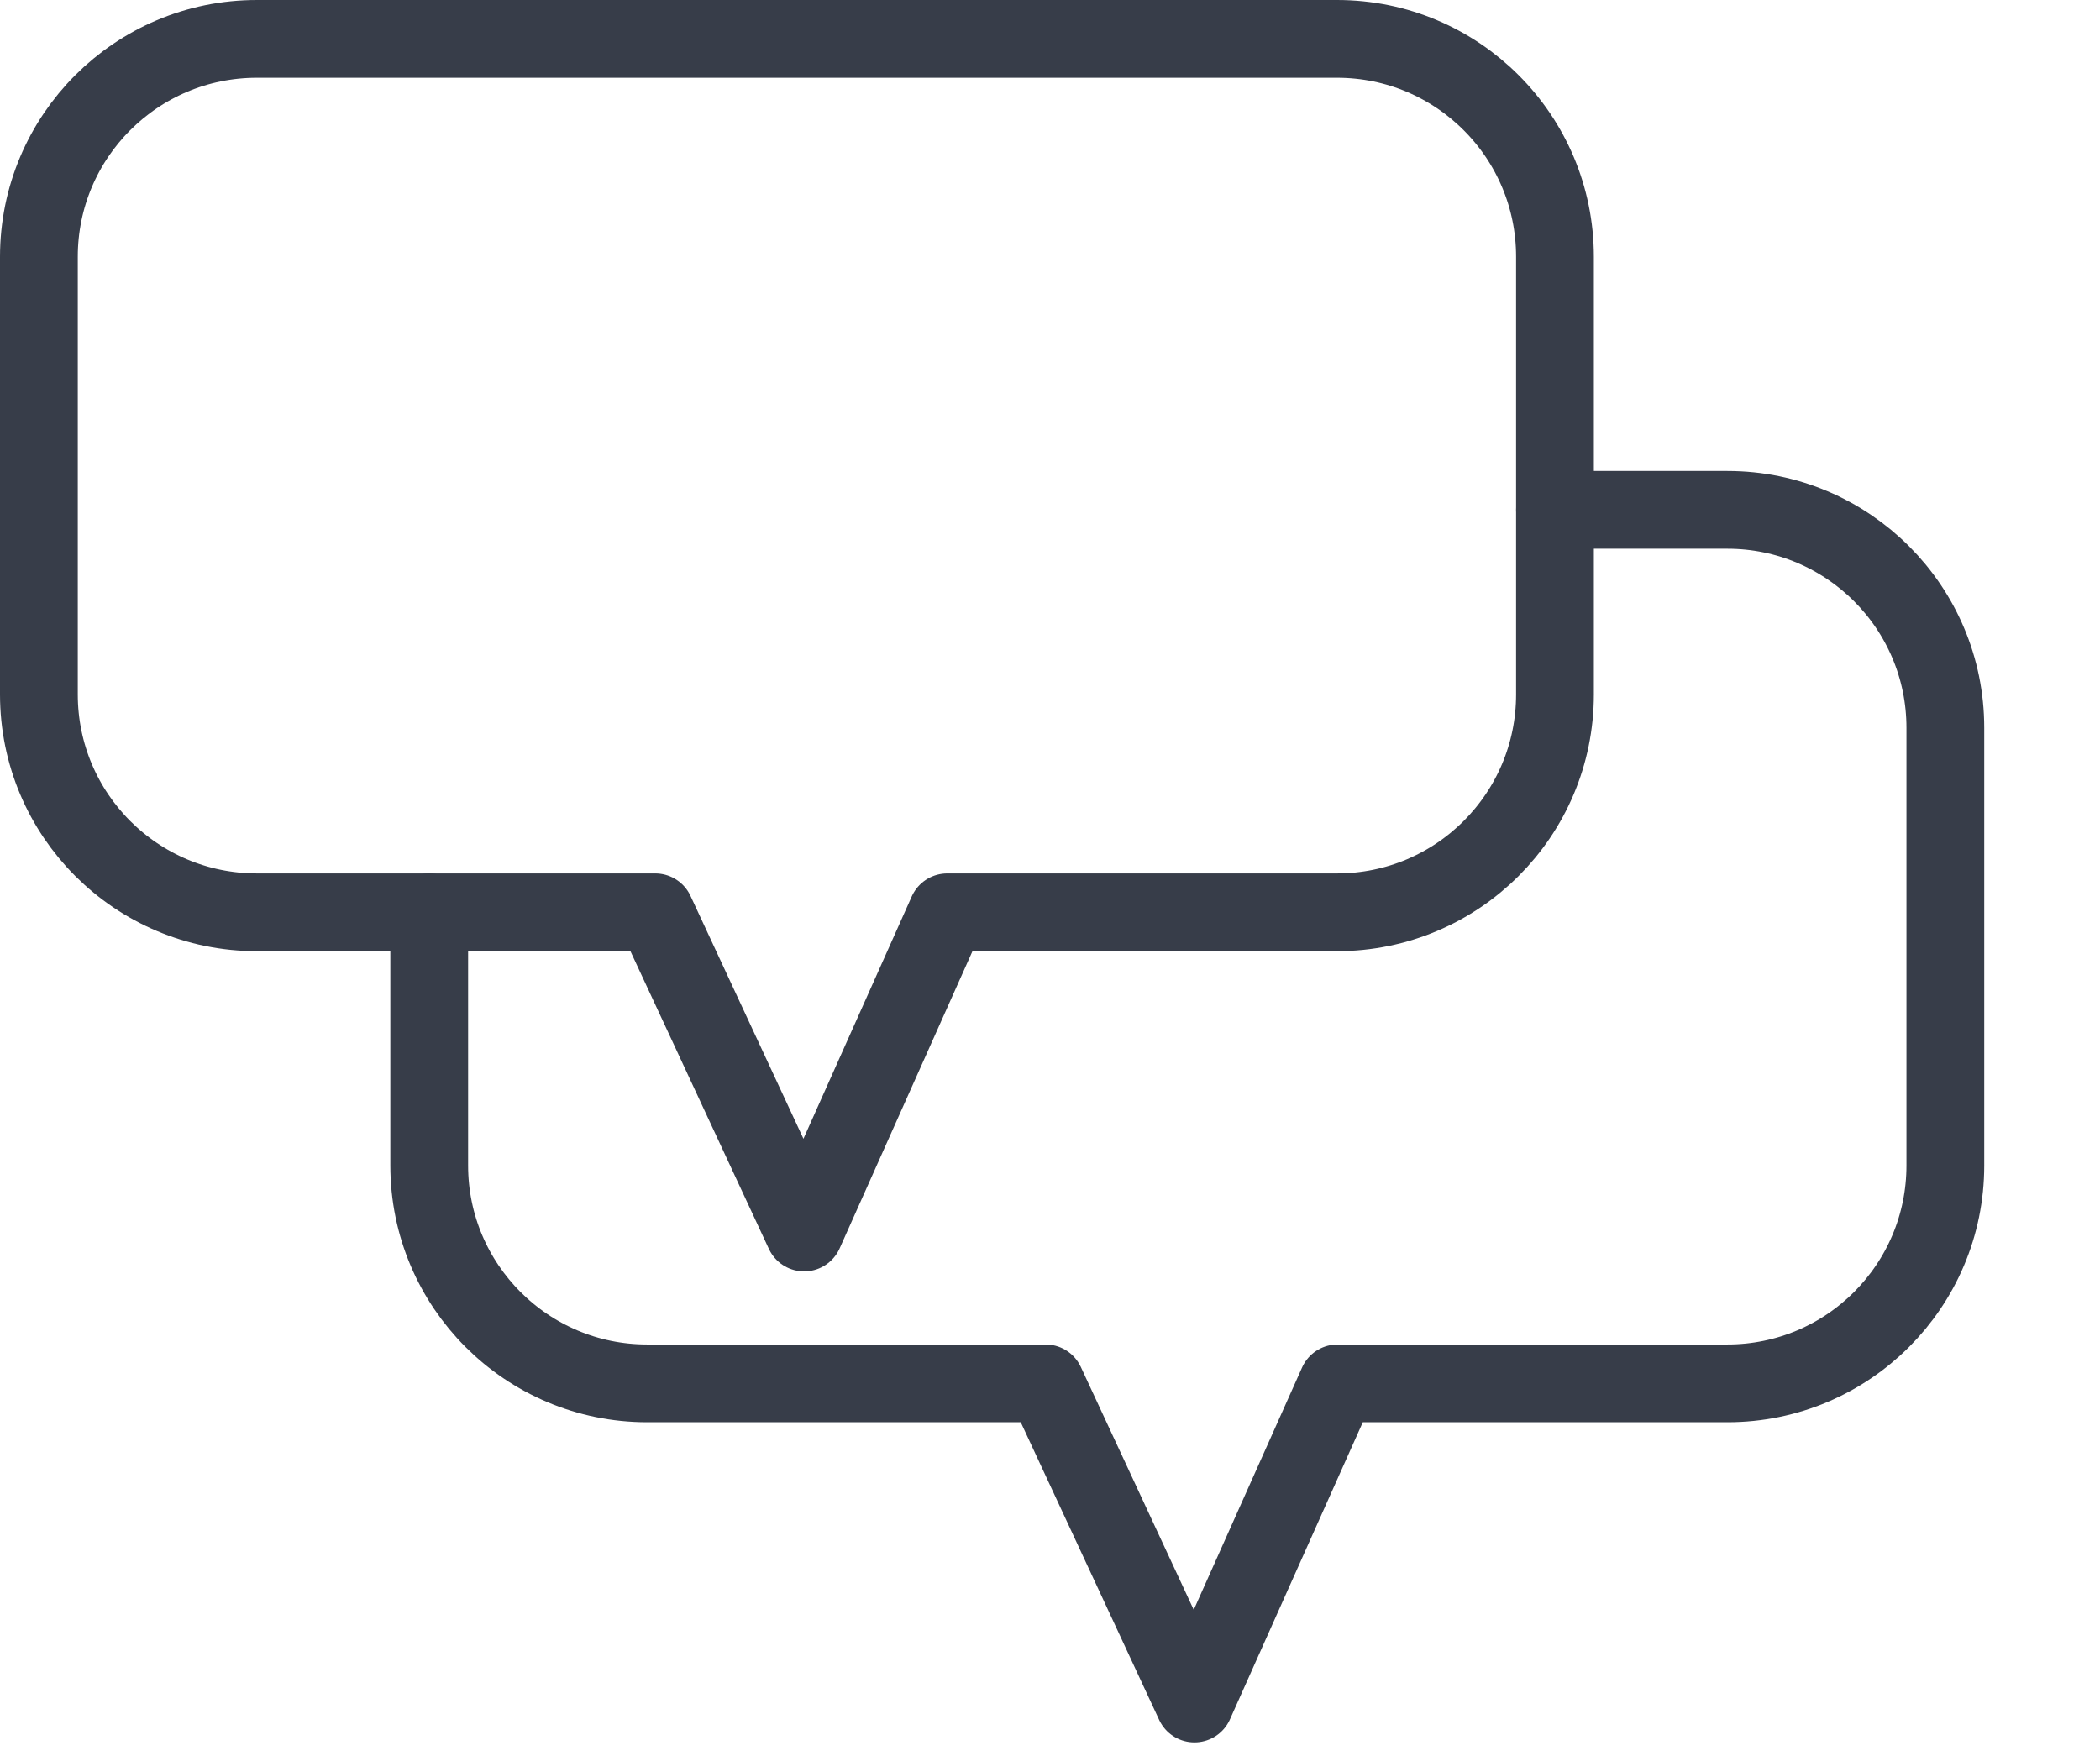
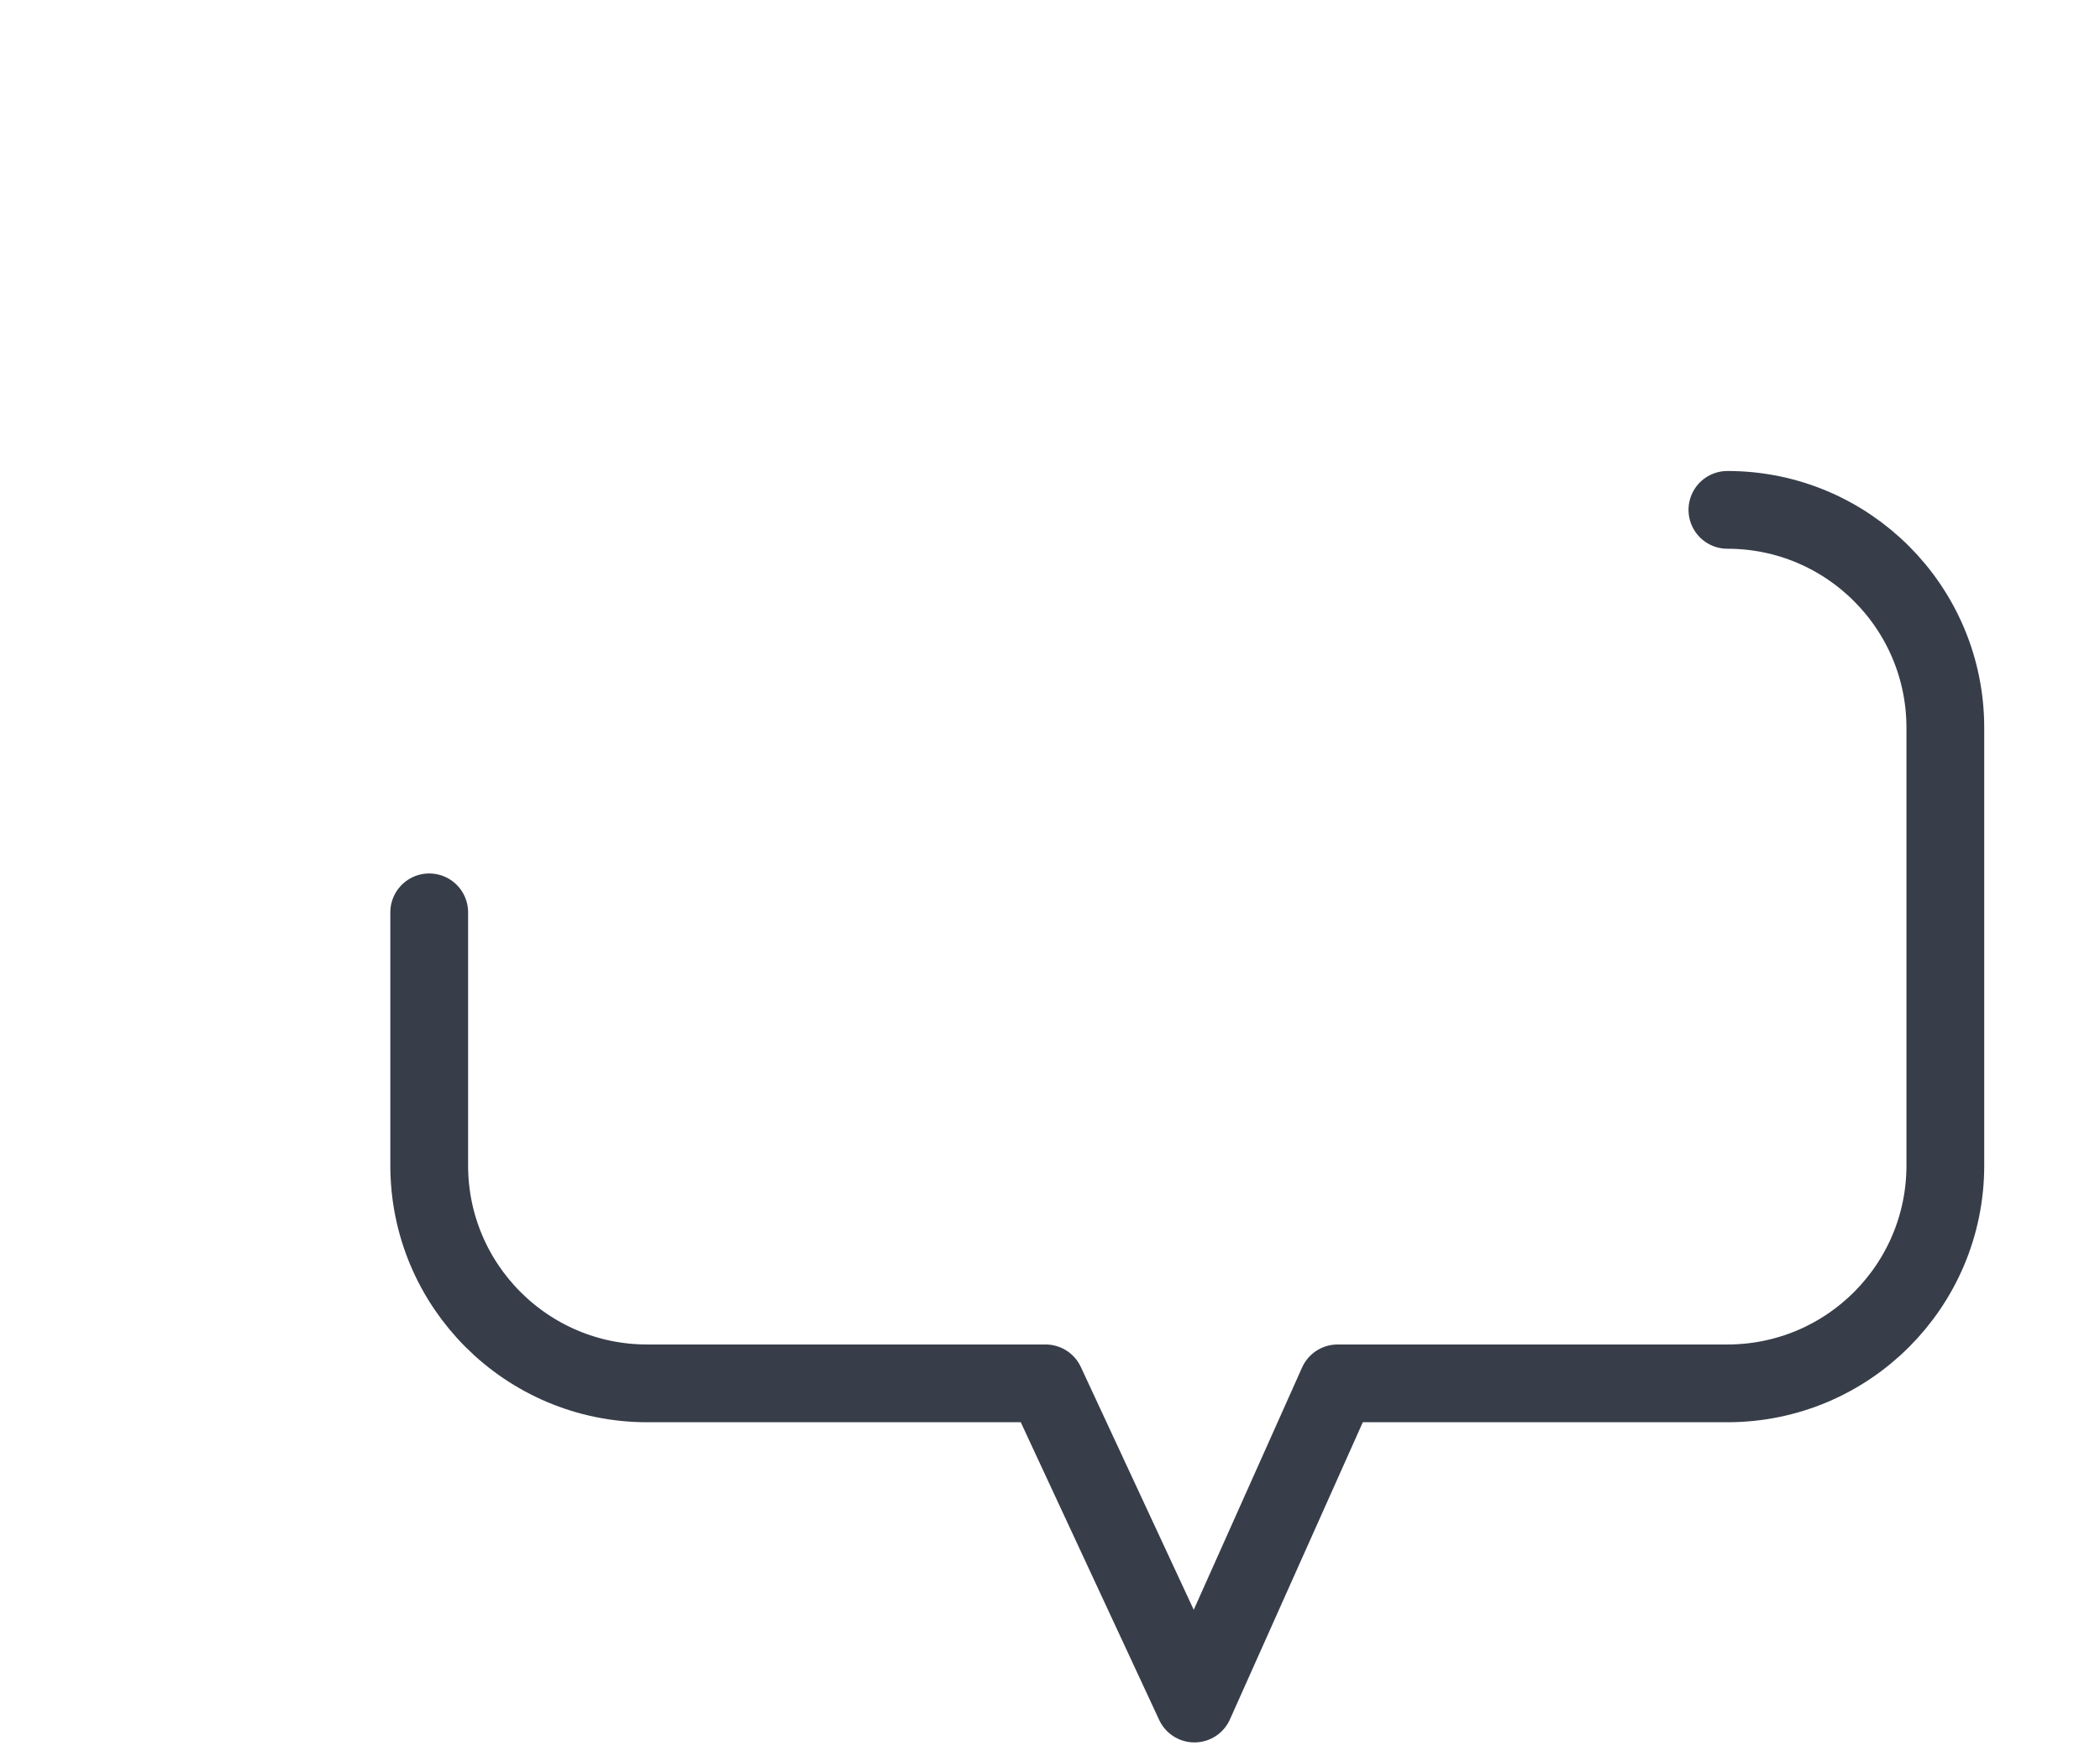
<svg xmlns="http://www.w3.org/2000/svg" id="Capa_1" x="0px" y="0px" width="54px" height="45.167px" viewBox="0 0 54 45.167" xml:space="preserve">
-   <path fill="none" stroke="#373D49" stroke-width="2" stroke-linecap="round" stroke-linejoin="round" stroke-miterlimit="10" d=" M11.037,23.466v6.511c0,3.095,2.51,5.604,5.604,5.604h10.245l3.828,8.235l3.681-8.235h10.024c3.097,0,5.604-2.51,5.604-5.604V18.719 c0-3.095-2.508-5.605-5.604-5.605h-4.433" />
-   <path fill="none" stroke="#373D49" stroke-width="2" stroke-linecap="round" stroke-linejoin="round" stroke-miterlimit="10" d=" M34.381,1H6.605C3.509,1,1,3.509,1,6.604V17.86c0,3.097,2.509,5.605,5.605,5.605h10.244l3.829,8.236l3.68-8.236h10.023 c3.096,0,5.604-2.509,5.604-5.605V6.604C39.986,3.509,37.477,1,34.381,1z" />
+   <path fill="none" stroke="#373D49" stroke-width="2" stroke-linecap="round" stroke-linejoin="round" stroke-miterlimit="10" d=" M11.037,23.466v6.511c0,3.095,2.51,5.604,5.604,5.604h10.245l3.828,8.235l3.681-8.235h10.024c3.097,0,5.604-2.51,5.604-5.604V18.719 c0-3.095-2.508-5.605-5.604-5.605" />
</svg>